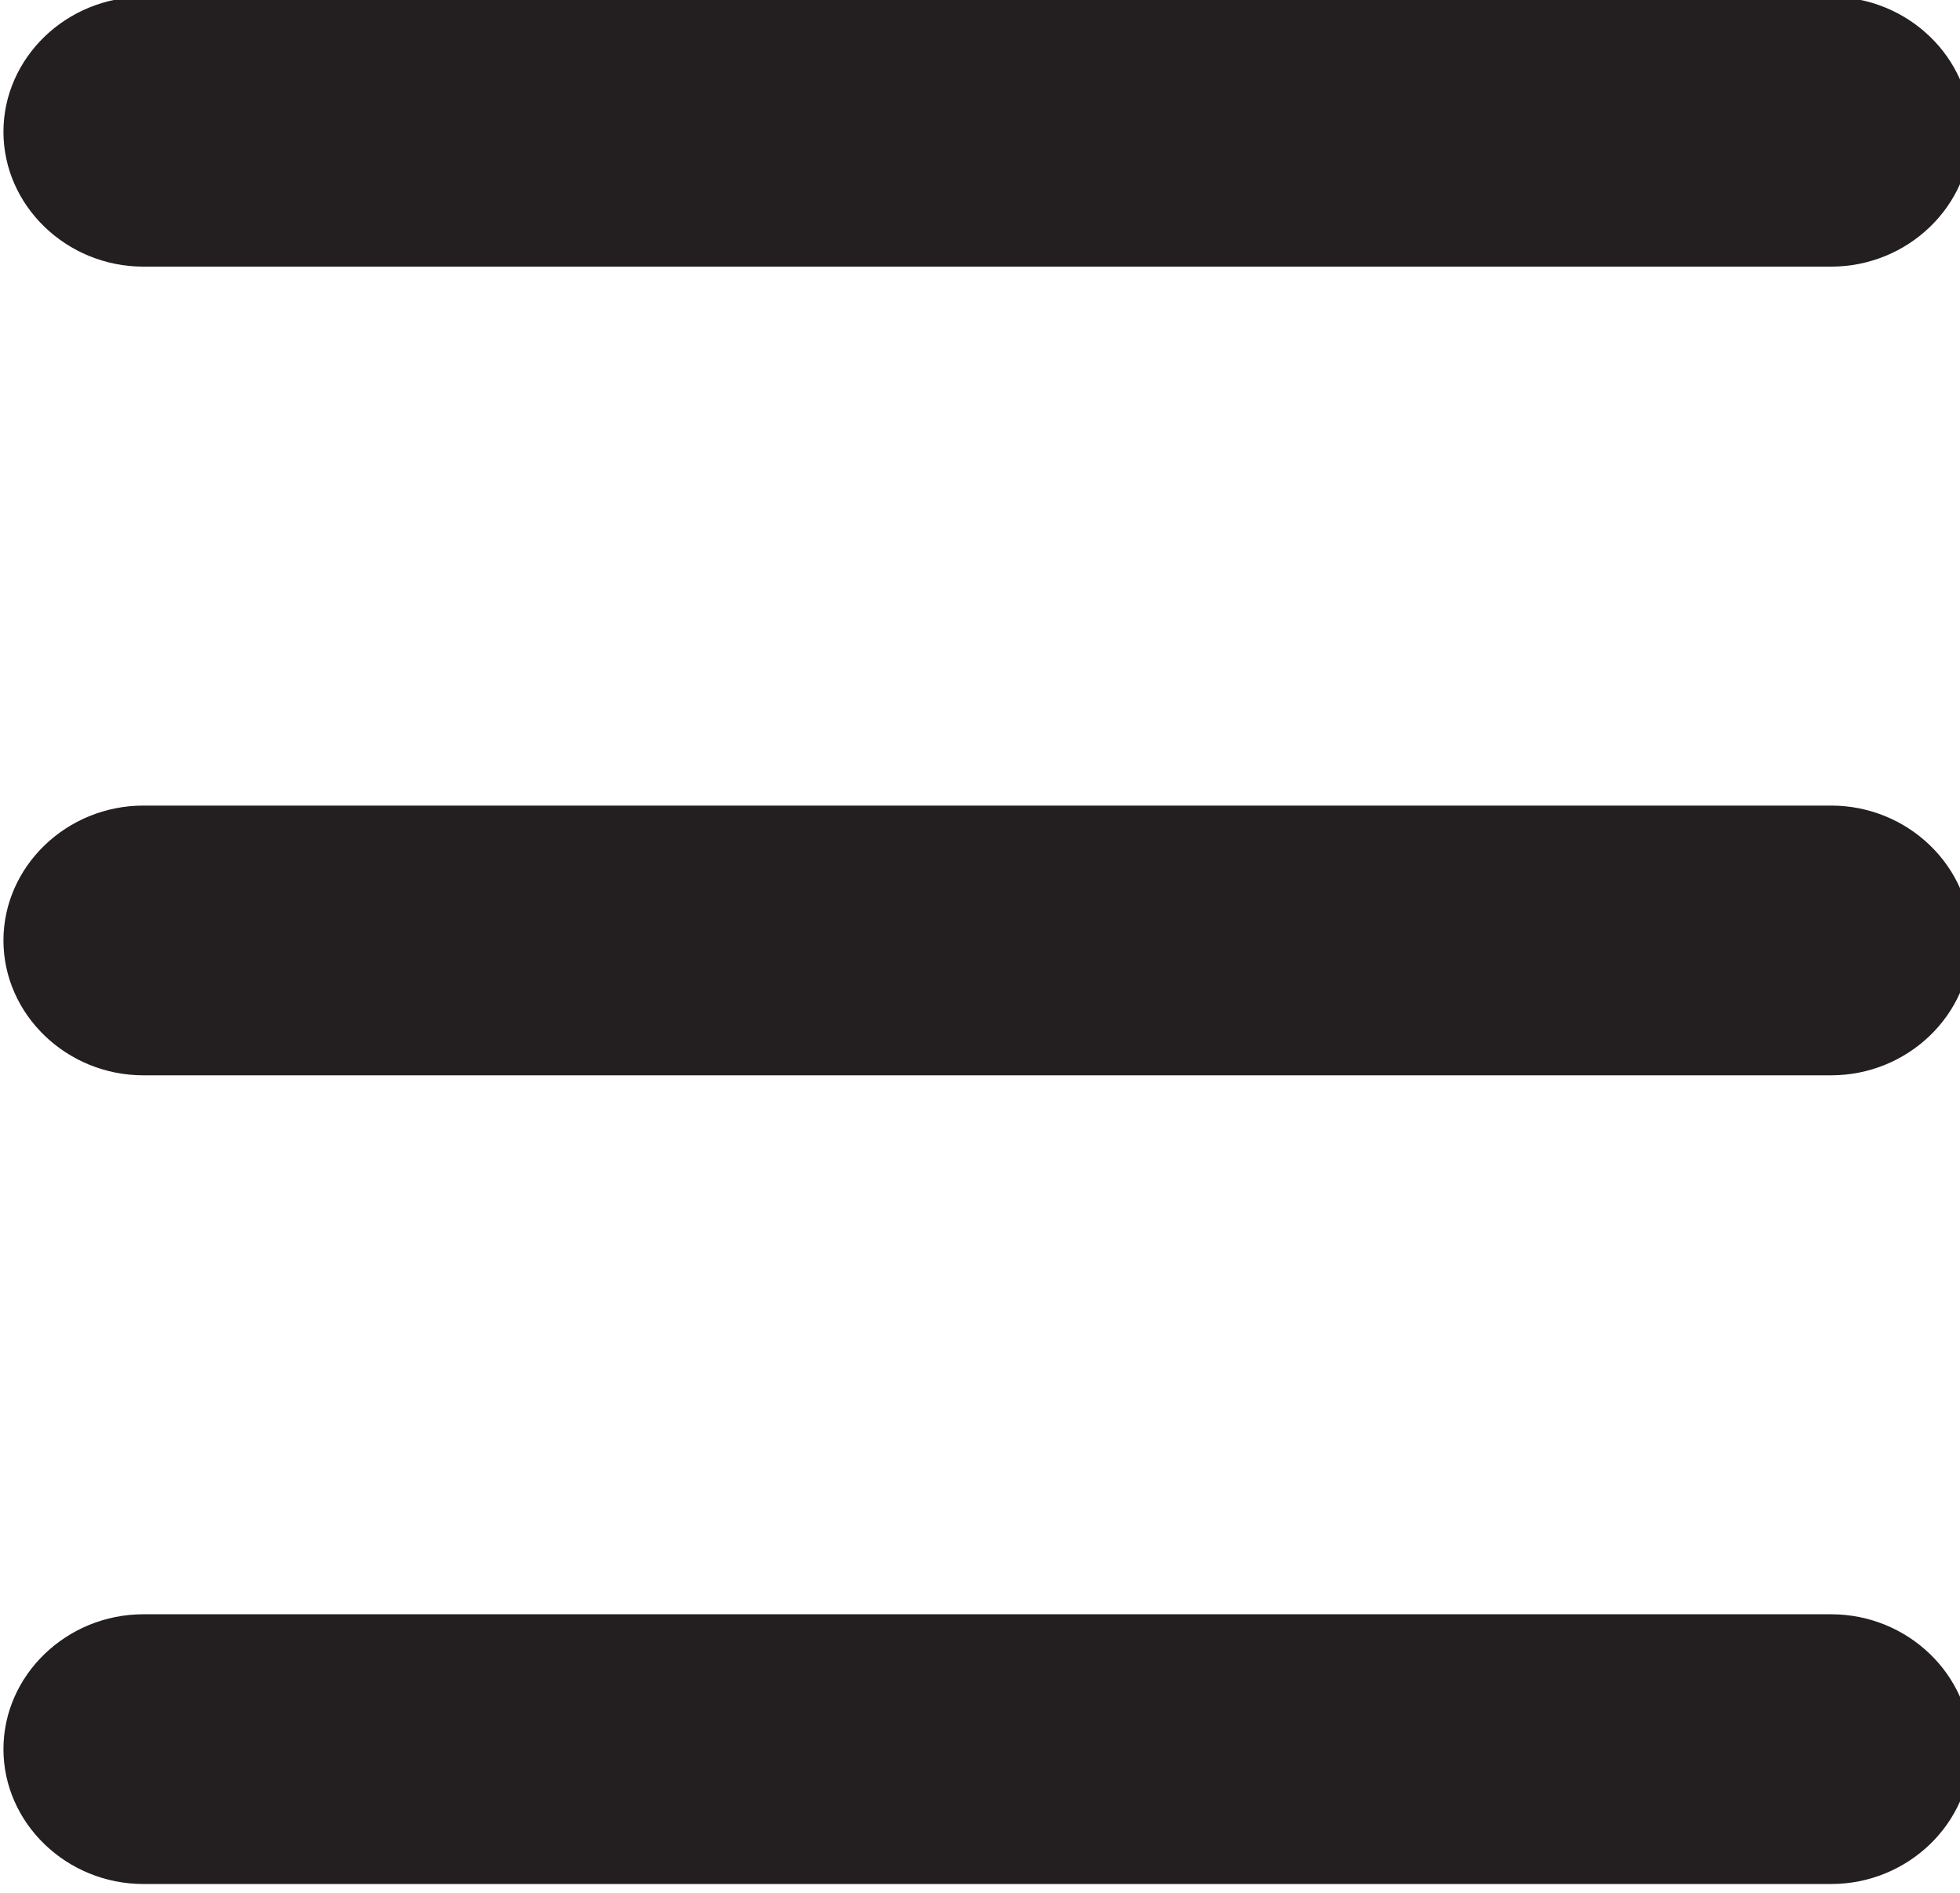
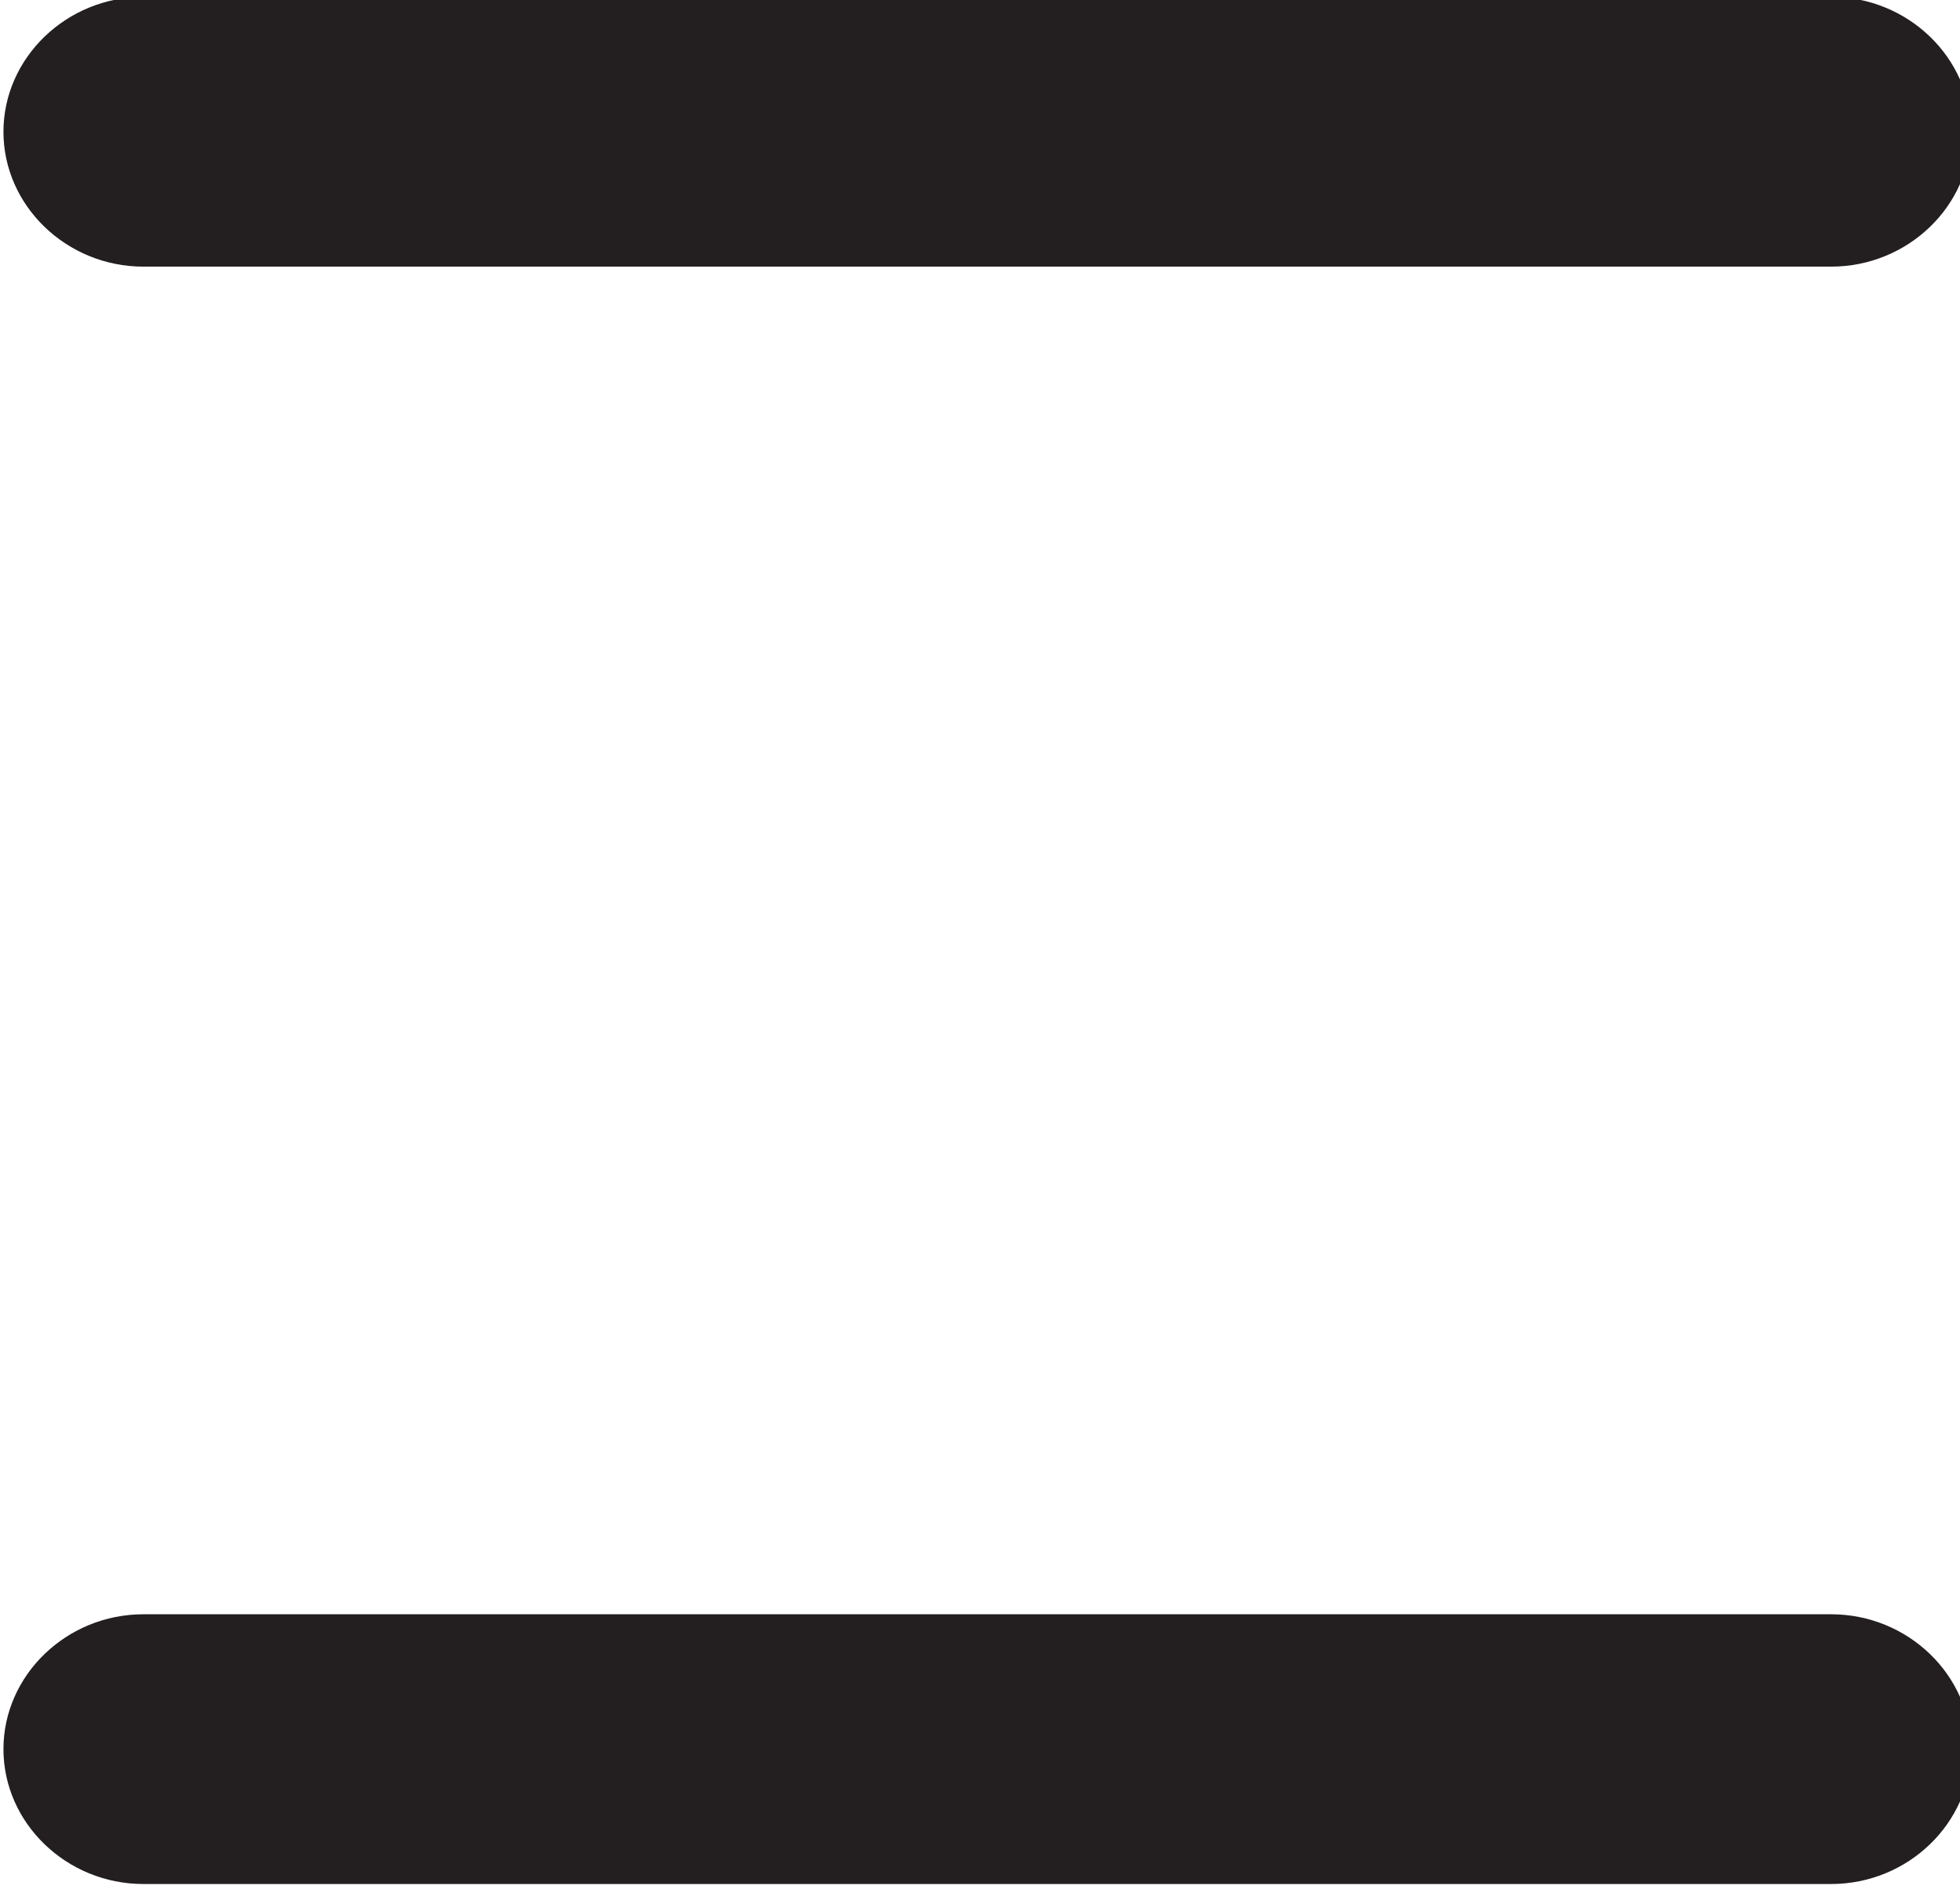
<svg xmlns="http://www.w3.org/2000/svg" clip-rule="evenodd" fill-rule="evenodd" stroke-linejoin="round" stroke-miterlimit="2" viewBox="0 0 29 28">
  <g fill="#231f20" fill-rule="nonzero">
    <path d="m441.13 166.52h-180.963c-8.229 0-15-6.771-15-15s6.771-15 15-15h180.963c8.229 0 15 6.771 15 15s-6.771 15-15 15z" transform="matrix(.138 0 0 .133 -33.782 -18.203)" />
-     <path d="m441.13 279.72h-180.963c-8.229 0-15-6.771-15-15s6.771-15 15-15h180.963c8.229 0 15 6.771 15 15s-6.771 15-15 15z" transform="matrix(.138 0 0 .133 -33.782 -21.296)" />
    <path d="m441.13 392.92h-180.963c-8.229 0-15-6.771-15-15s6.771-15 15-15h180.963c8.229 0 15 6.771 15 15s-6.771 15-15 15z" transform="matrix(.138 0 0 .133 -33.782 -24.389)" />
  </g>
</svg>